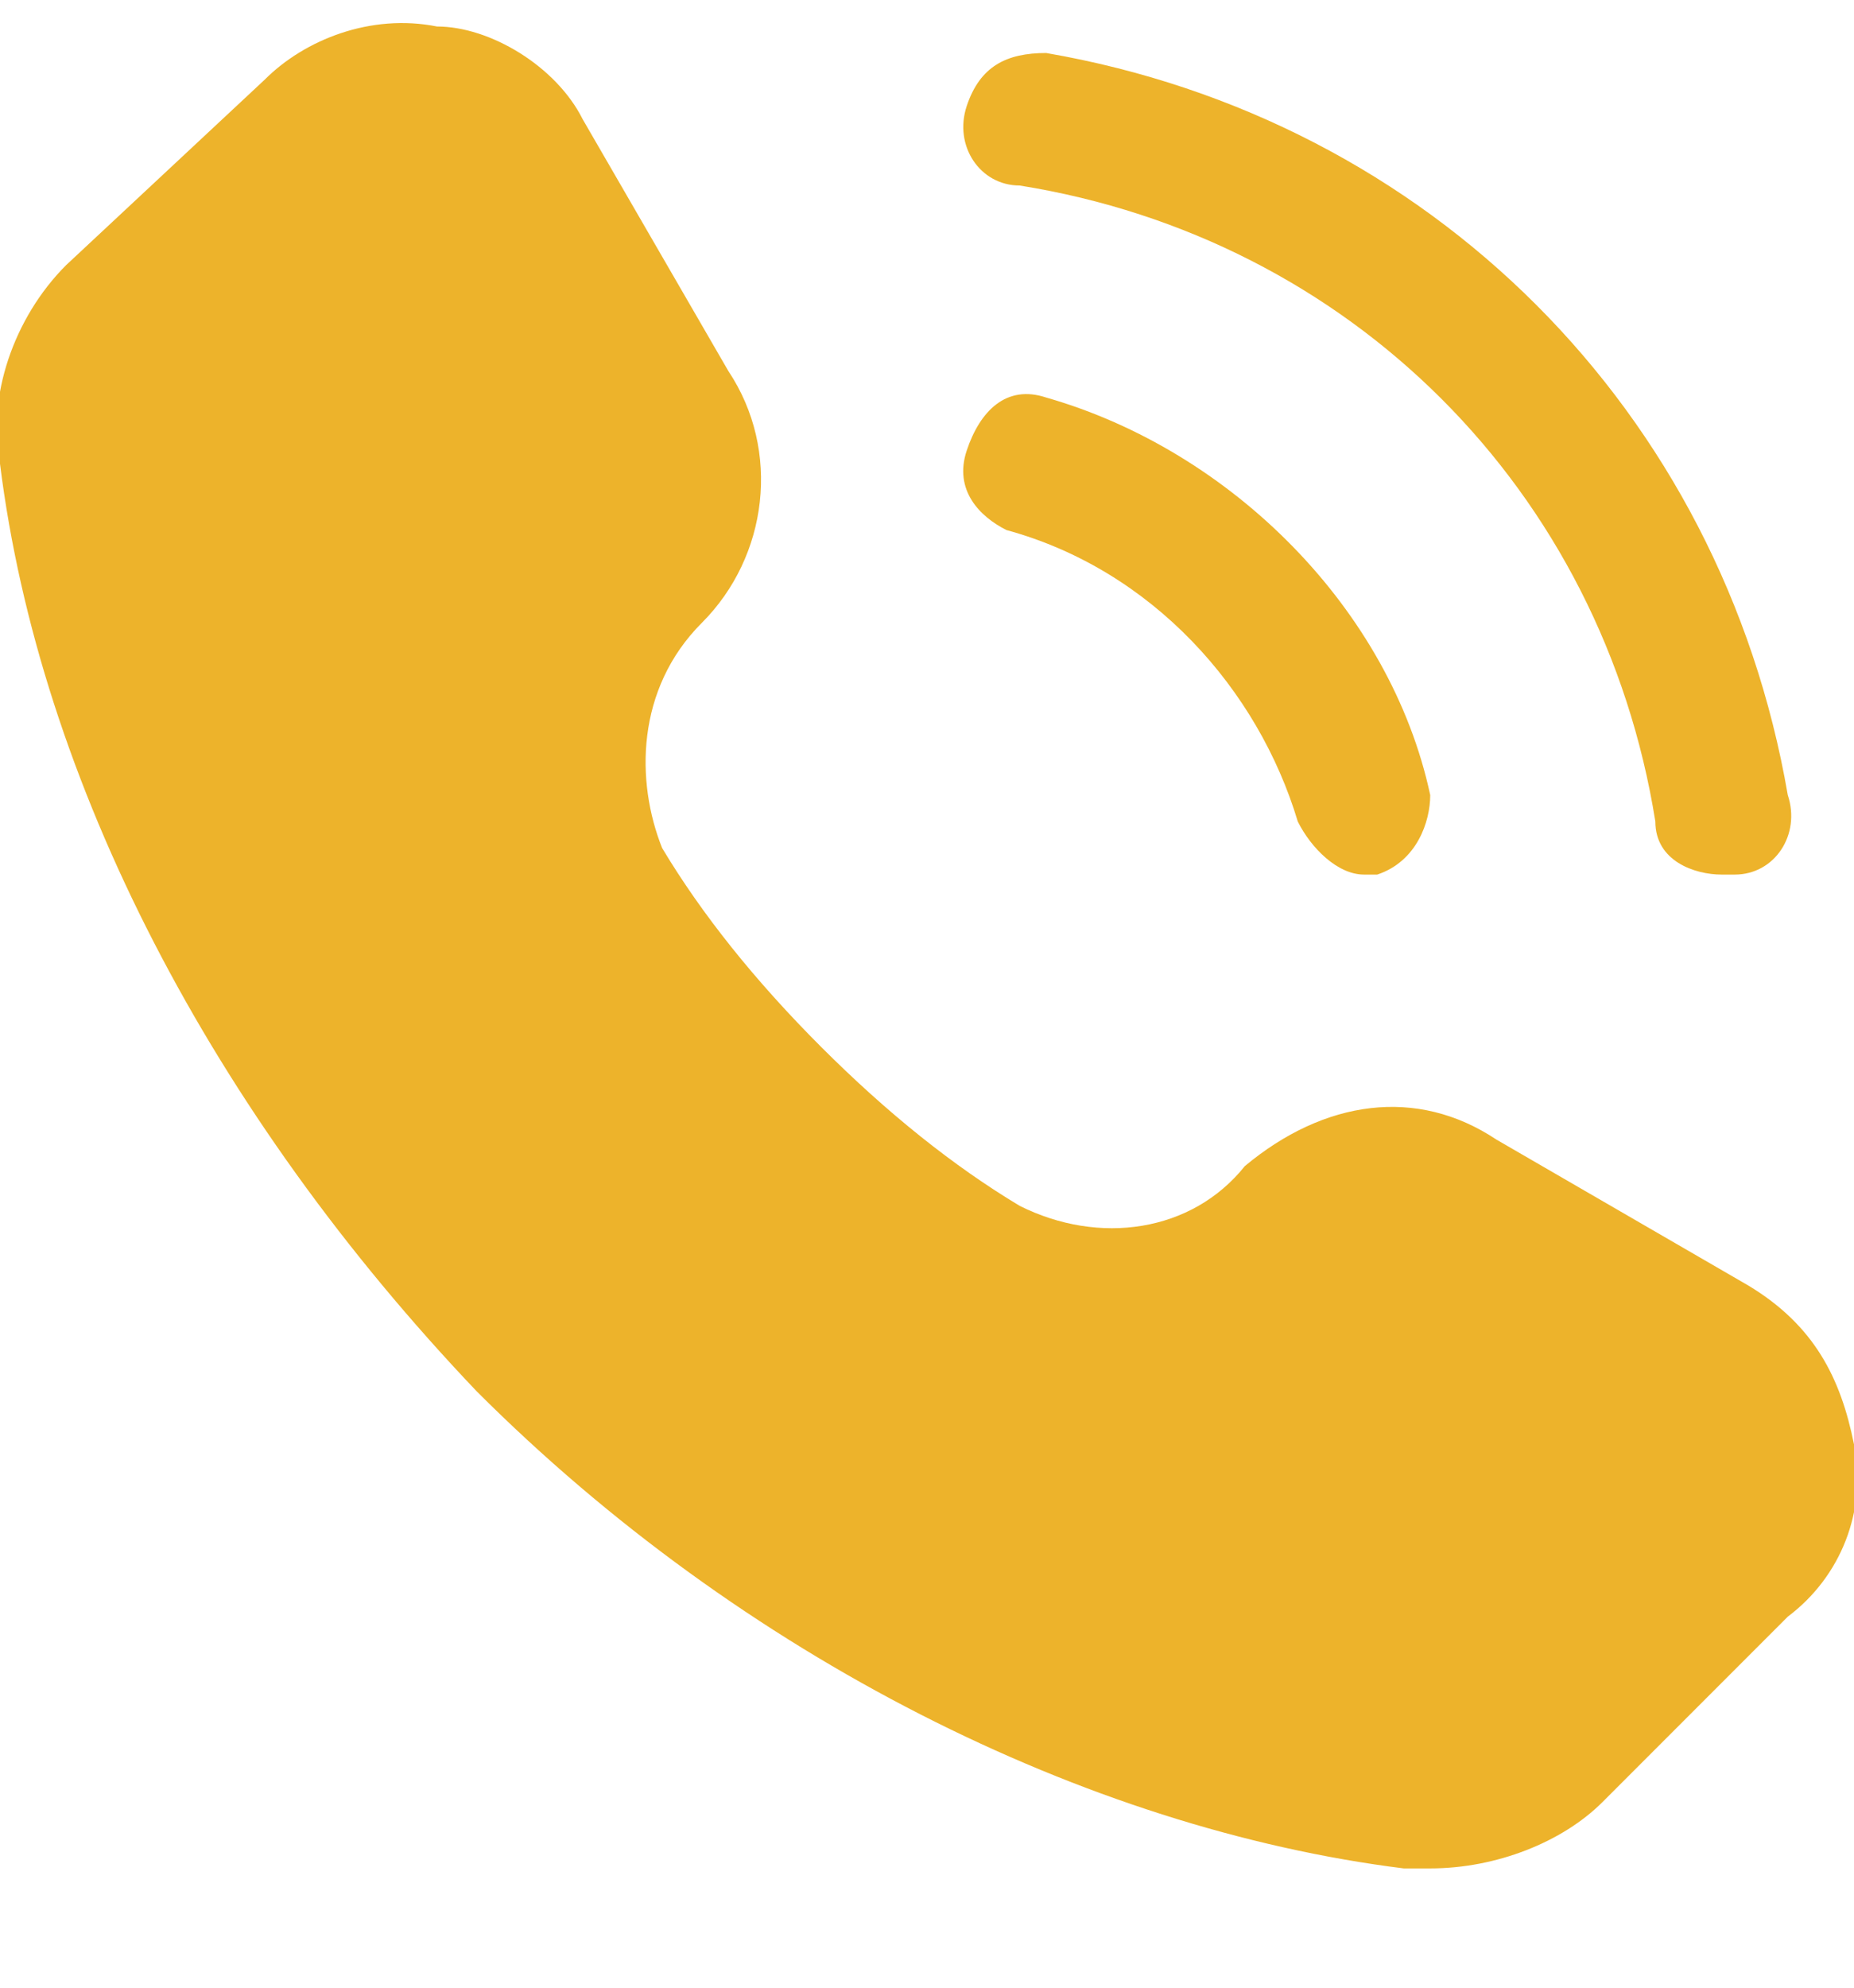
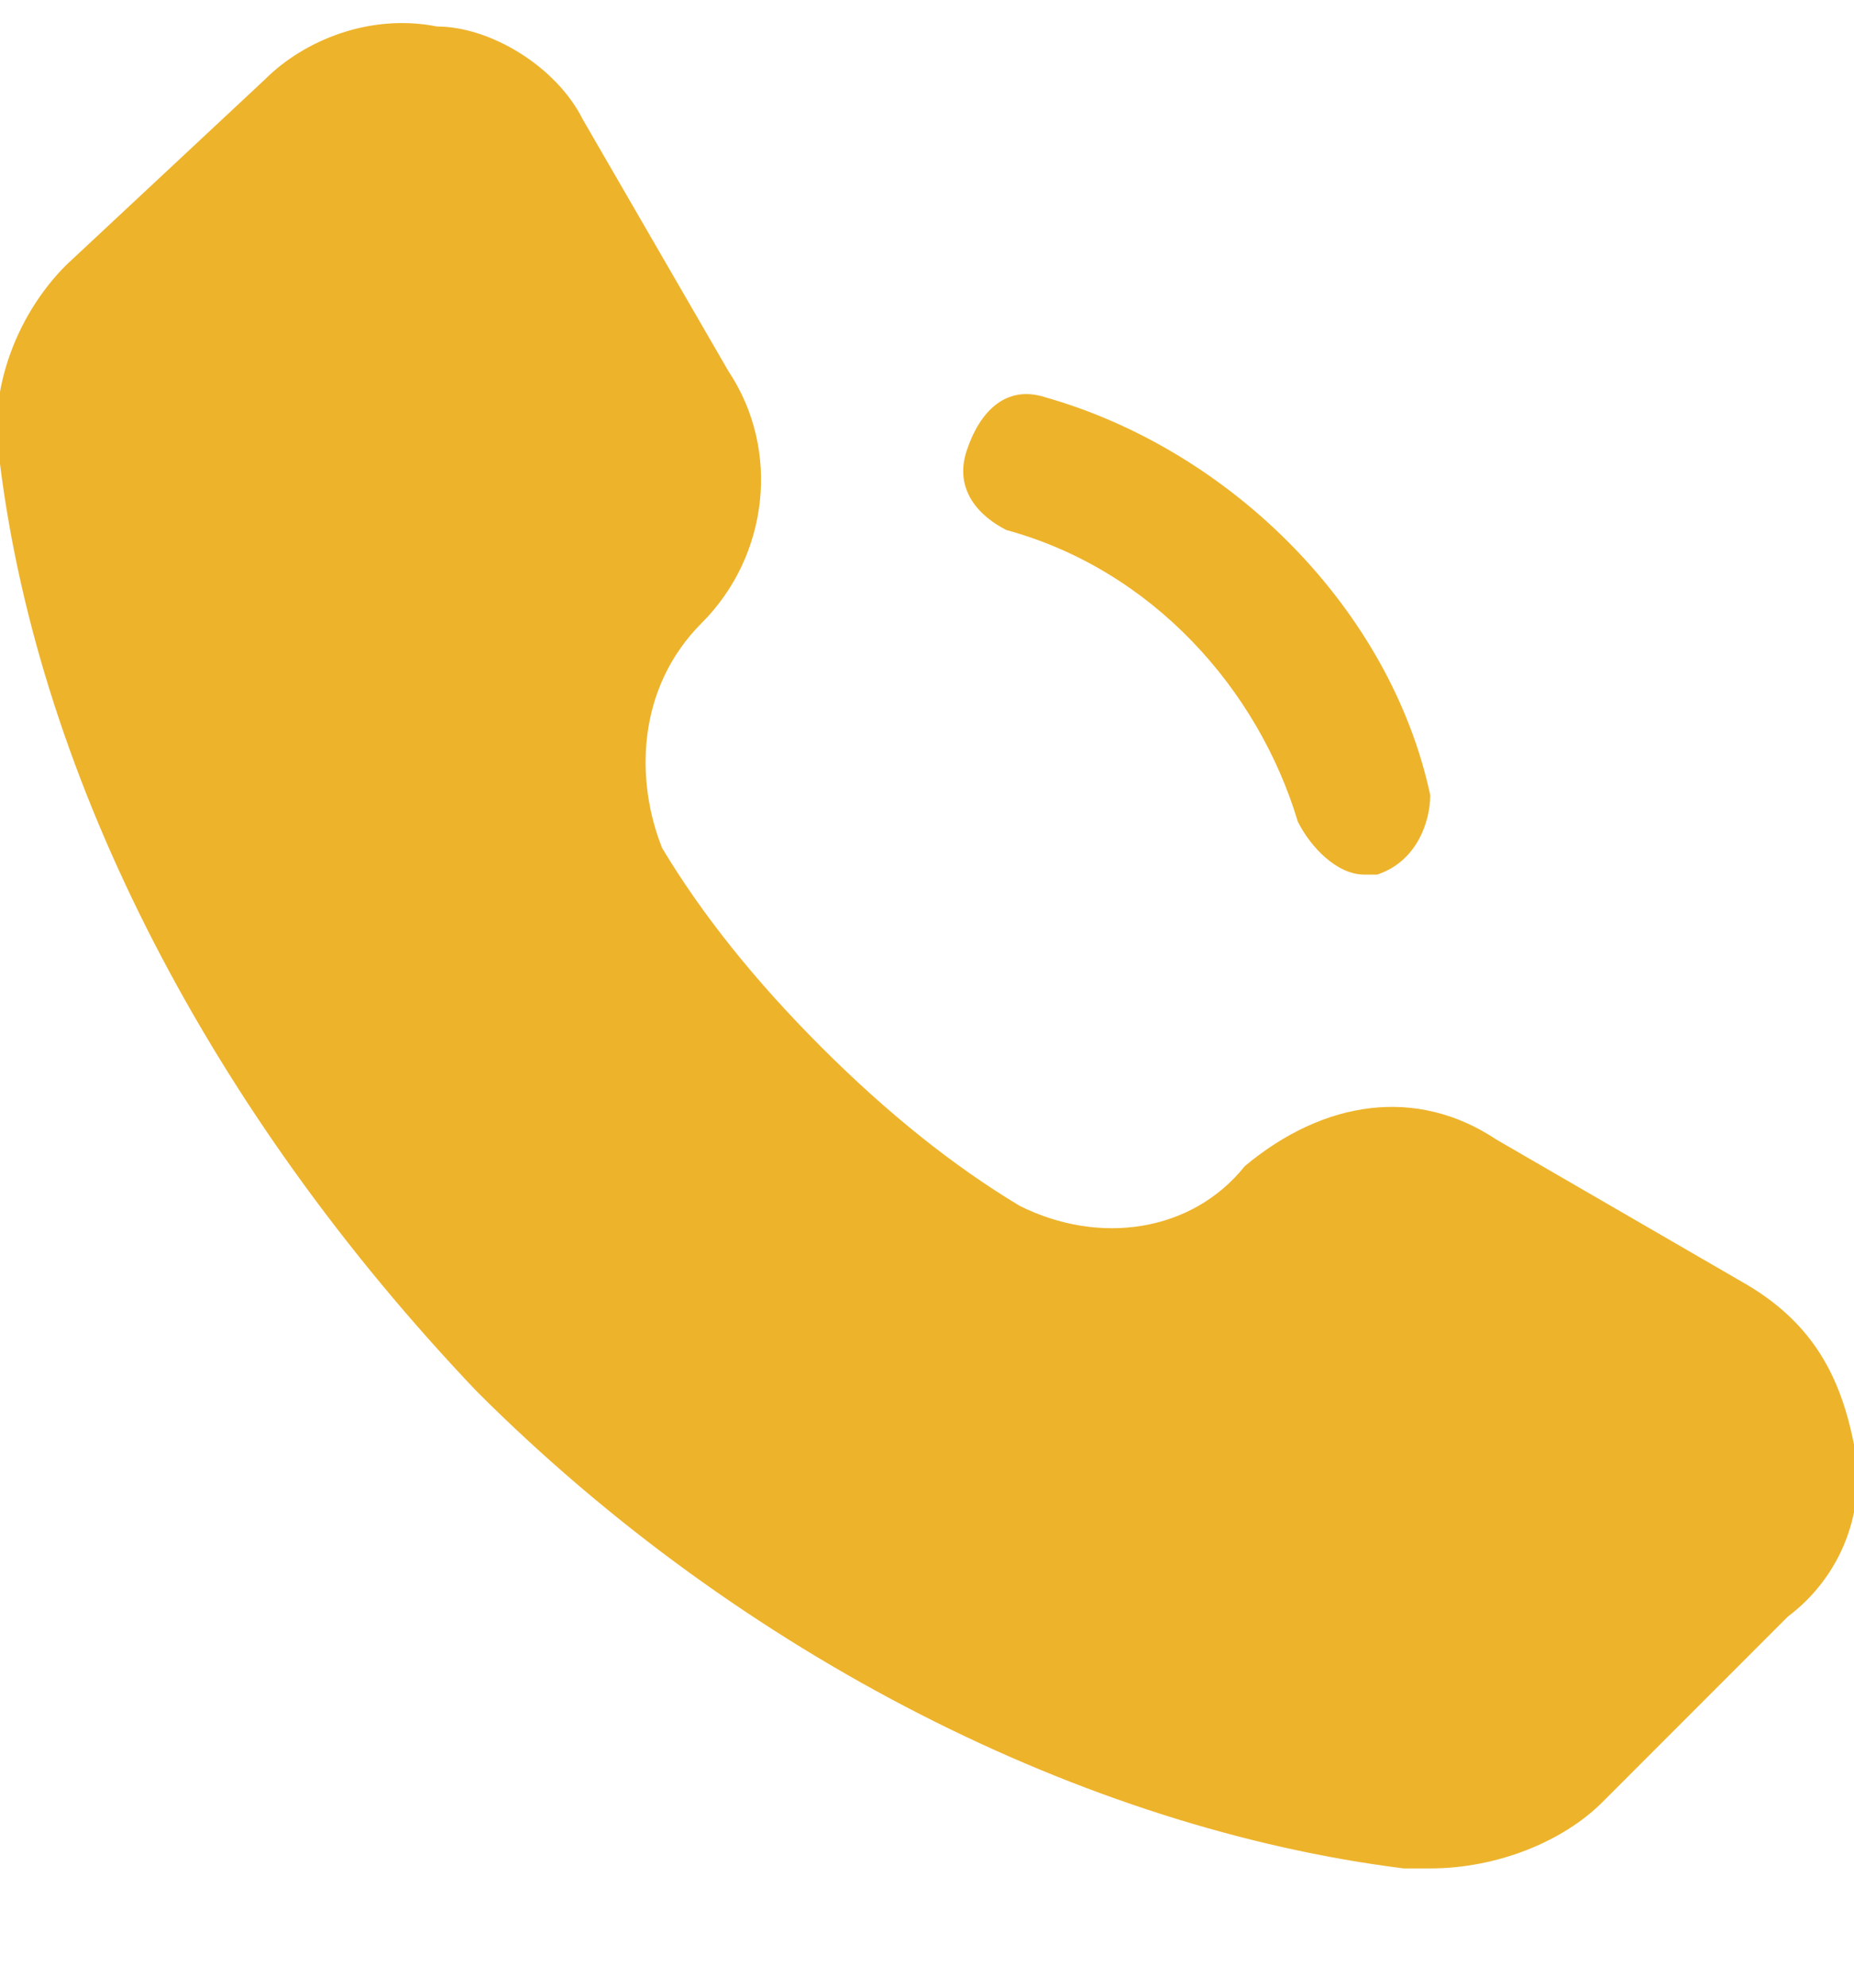
<svg xmlns="http://www.w3.org/2000/svg" version="1.1" id="Layer_1" x="0px" y="0px" viewBox="0 0 14 15" style="enable-background:new 0 0 14 15;" xml:space="preserve">
  <style type="text/css">
	.st0{fill:#EDB32B;}
</style>
  <g id="fi_14561990">
    <path id="Vector" class="st0" d="M14,10.9c-0.1-0.5-0.3-0.9-0.8-1.2l-1.9-1.1C10.7,8.2,10,8.3,9.4,8.8C9,9.3,8.3,9.4,7.7,9.1   c-0.5-0.3-1-0.7-1.5-1.2c-0.5-0.5-0.9-1-1.2-1.5C4.8,5.9,4.8,5.2,5.3,4.7c0.5-0.5,0.6-1.3,0.2-1.9L4.4,0.9C4.2,0.5,3.7,0.2,3.3,0.2   C2.8,0.1,2.3,0.3,2,0.6L0.5,2C0.1,2.4-0.1,3,0,3.5c0.3,2.4,1.6,4.9,3.6,7c2,2,4.6,3.3,7,3.6c0.1,0,0.1,0,0.2,0c0.5,0,1-0.2,1.3-0.5   l1.4-1.4C13.9,11.9,14.1,11.4,14,10.9L14,10.9z" />
    <path id="Vector_2" class="st0" d="M7.9,3C7.6,2.9,7.4,3.1,7.3,3.4C7.2,3.7,7.4,3.9,7.6,4c1.1,0.3,1.9,1.2,2.2,2.2   c0.1,0.2,0.3,0.4,0.5,0.4c0,0,0.1,0,0.1,0c0.3-0.1,0.4-0.4,0.4-0.6C10.5,4.6,9.3,3.4,7.9,3z" />
-     <path id="Vector_3" class="st0" d="M7.7,1.4c2.5,0.4,4.4,2.3,4.8,4.8c0,0.3,0.3,0.4,0.5,0.4c0,0,0.1,0,0.1,0c0.3,0,0.5-0.3,0.4-0.6   C13,3.1,10.8,0.9,7.9,0.4c-0.3,0-0.5,0.1-0.6,0.4C7.2,1.1,7.4,1.4,7.7,1.4L7.7,1.4z" />
  </g>
</svg>